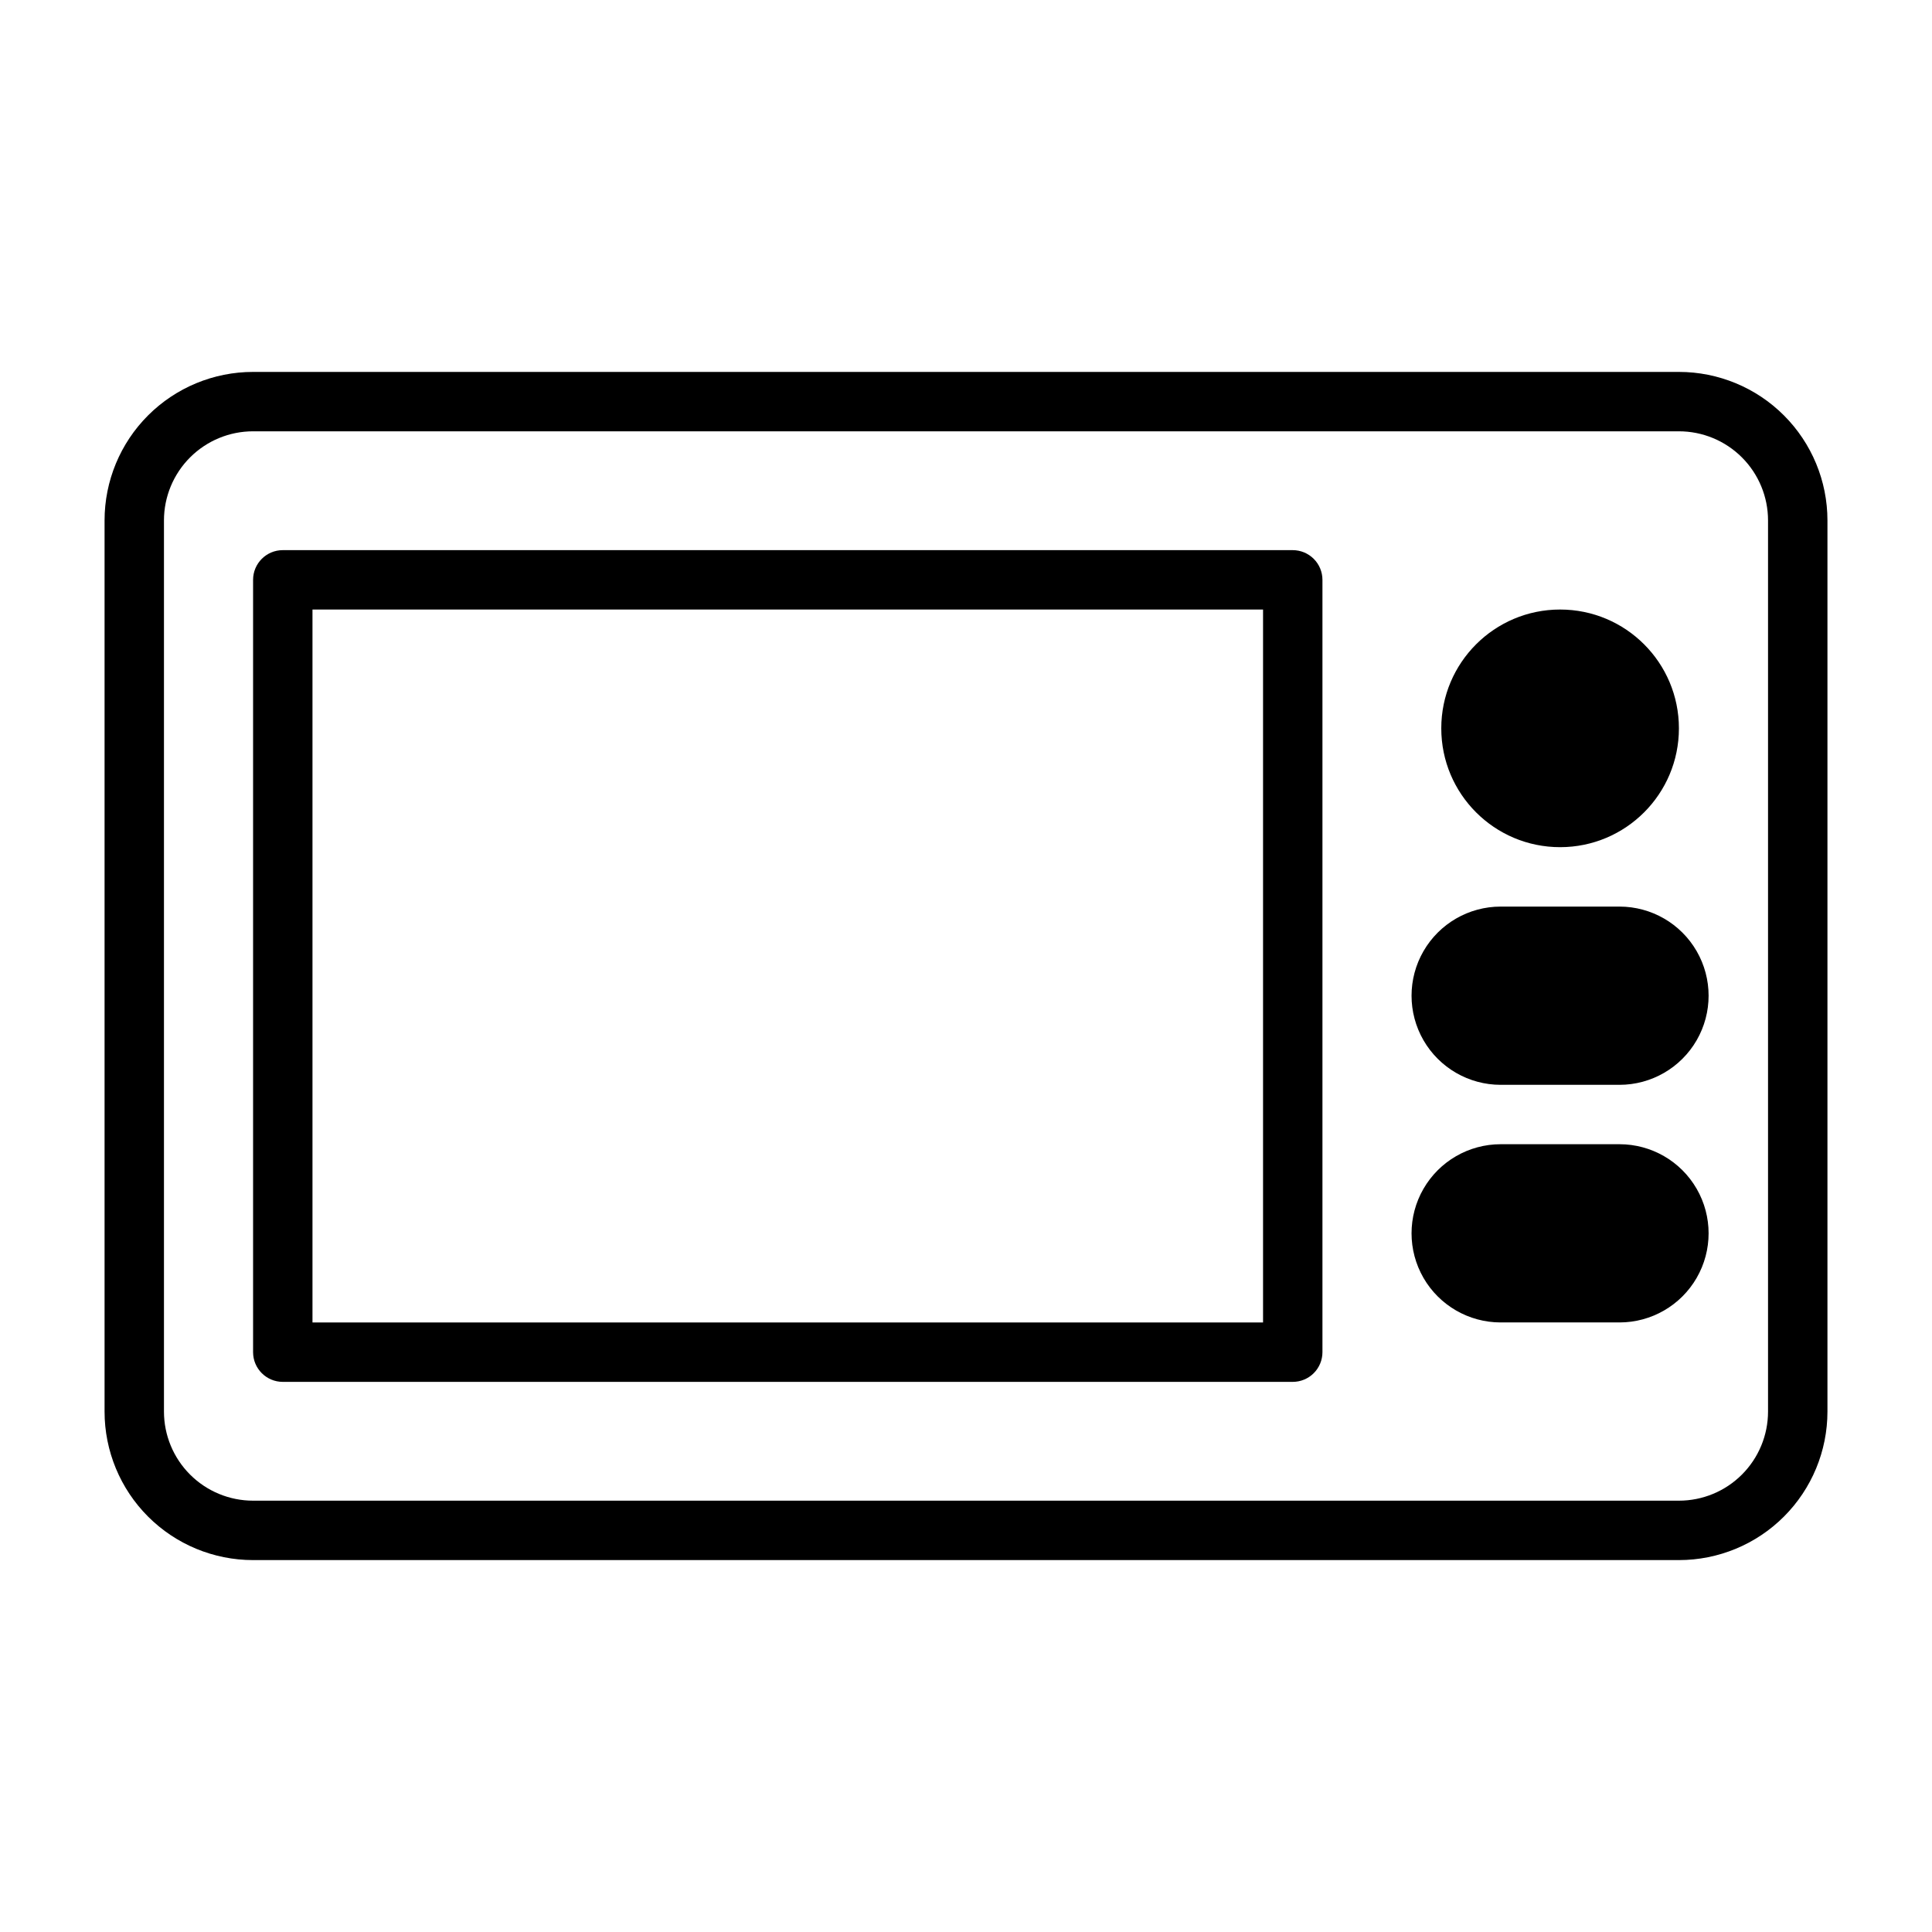
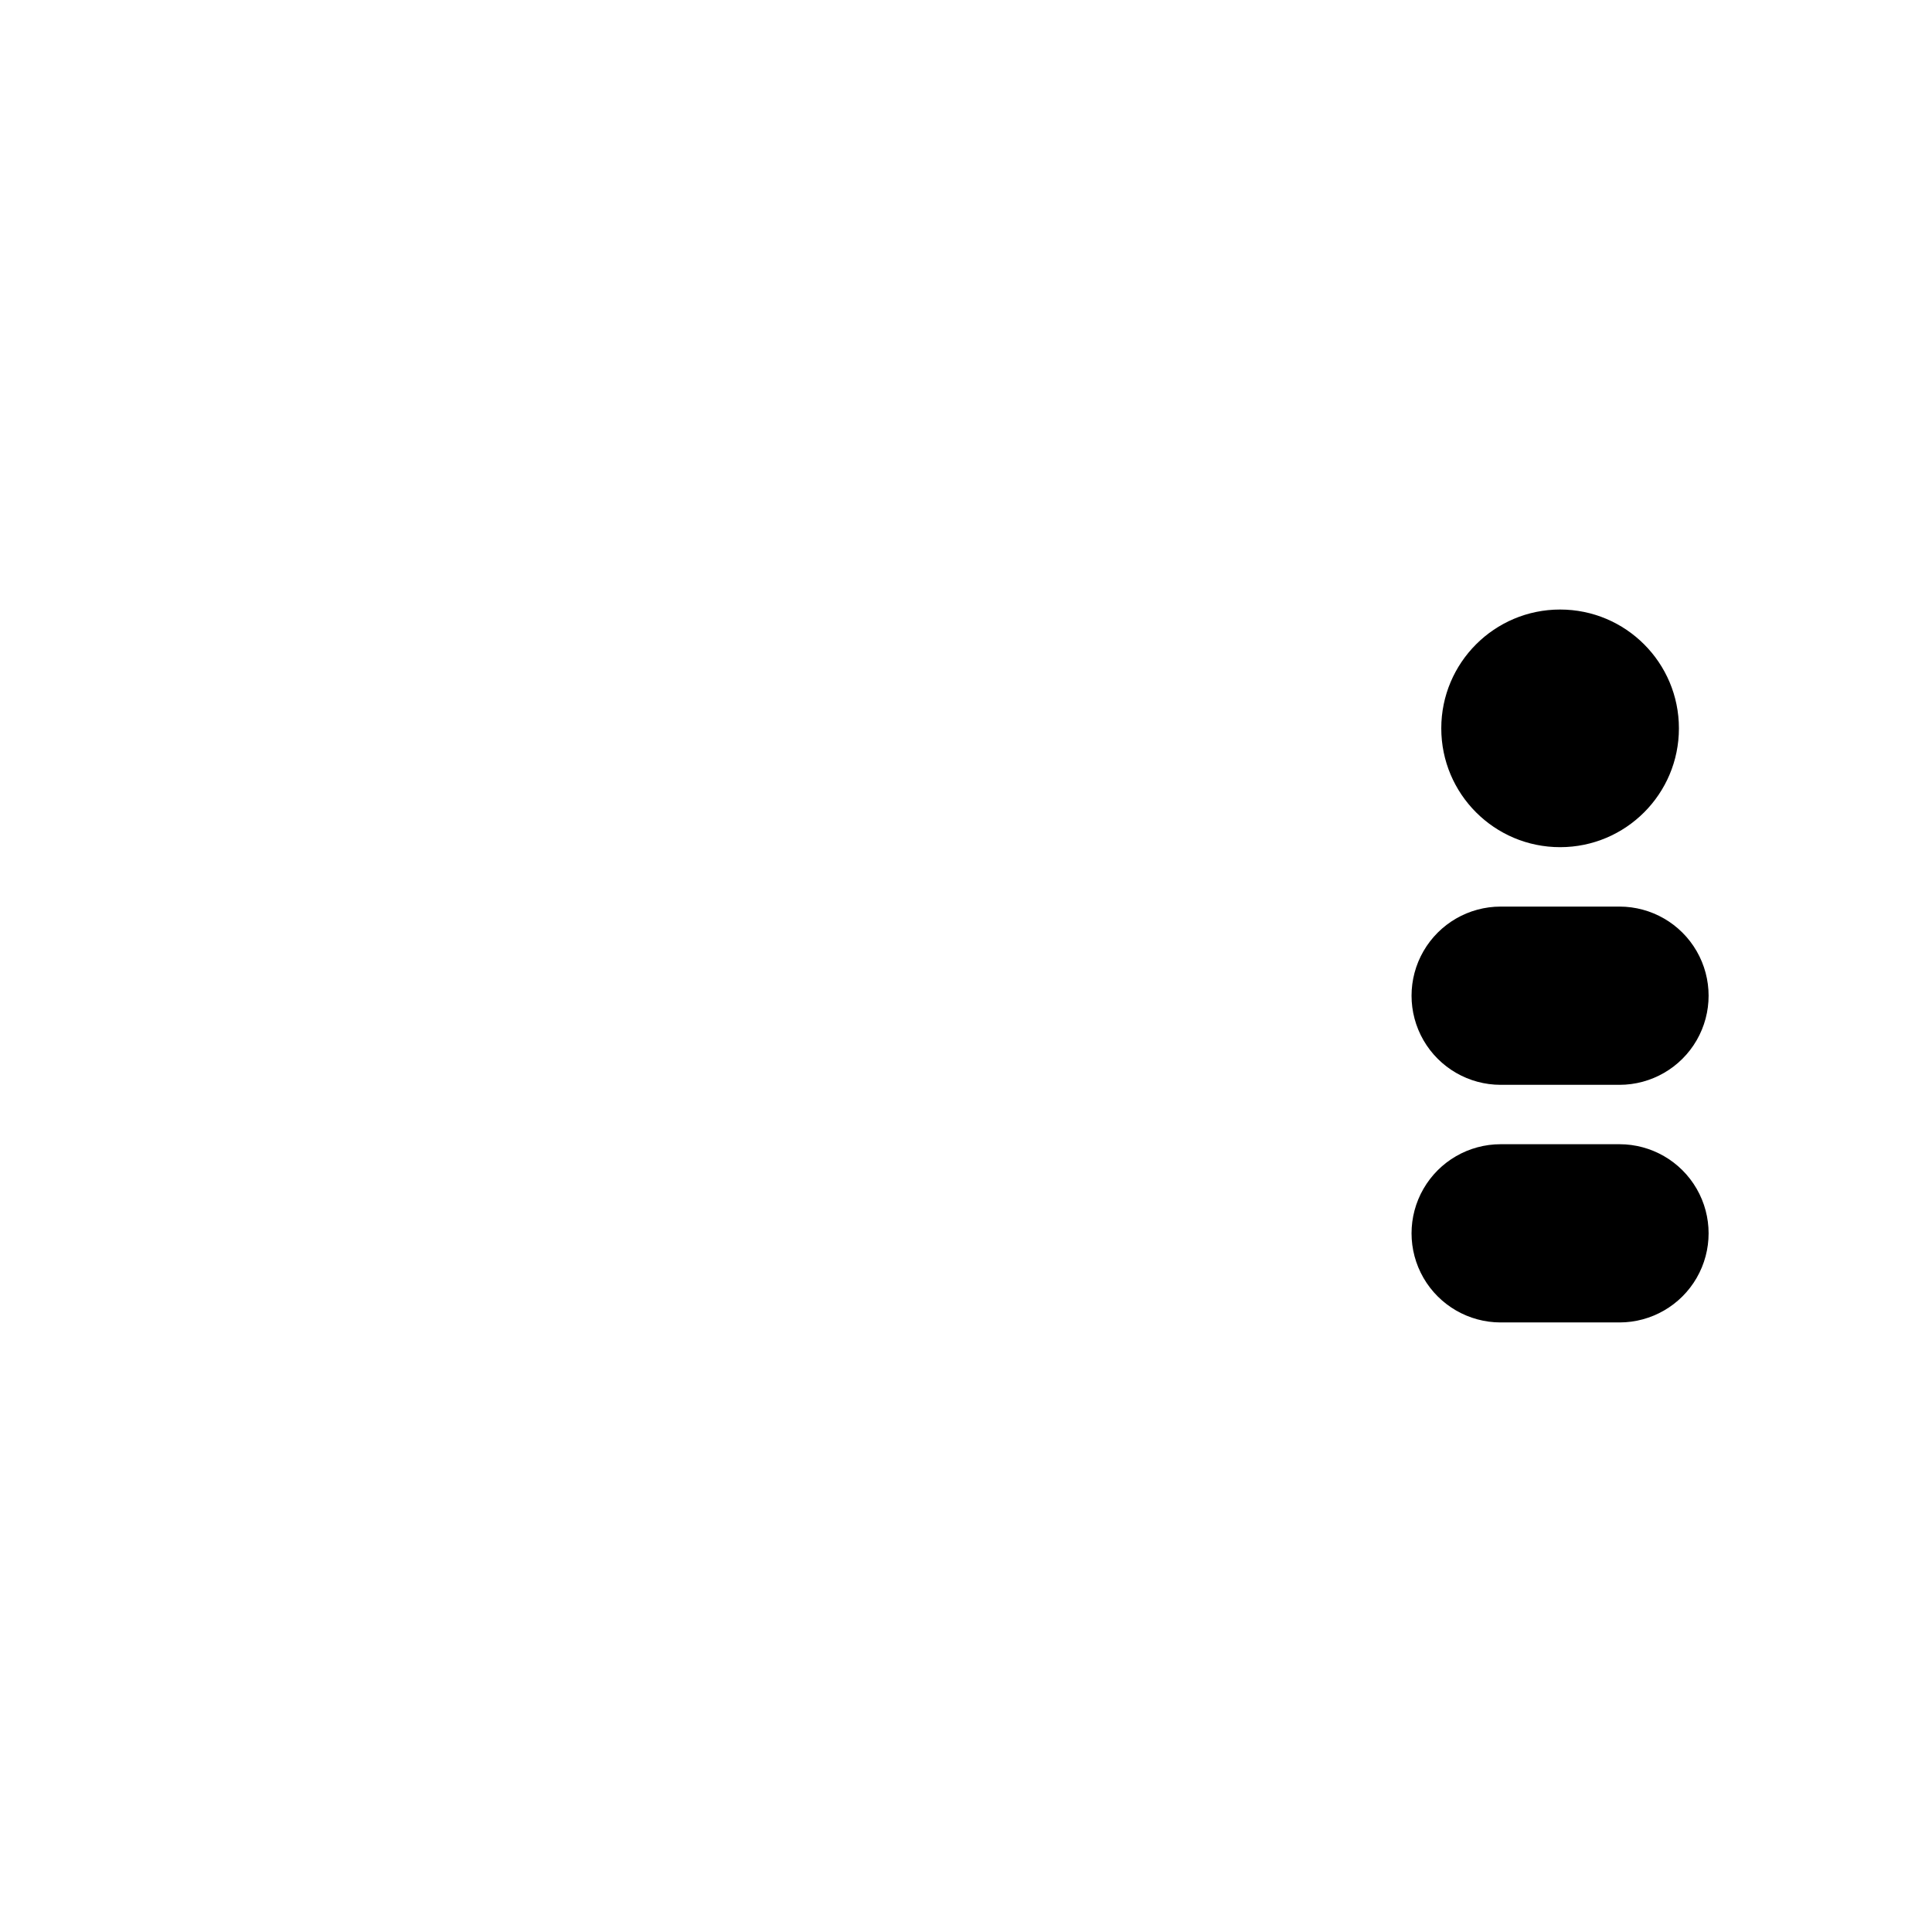
<svg xmlns="http://www.w3.org/2000/svg" fill="#000000" width="800px" height="800px" version="1.1" viewBox="144 144 512 512">
  <g>
    <path d="m588.93 337.02c0 17.391-14.098 31.488-31.488 31.488s-31.488-14.098-31.488-31.488c0-17.391 14.098-31.488 31.488-31.488s31.488 14.098 31.488 31.488" />
    <path d="m573.18 337.02c0 8.695-7.051 15.742-15.746 15.742s-15.742-7.047-15.742-15.742c0-8.695 7.047-15.746 15.742-15.746s15.746 7.051 15.746 15.746" />
    <path d="m573.18 494.46h-31.488c-8.438 0-16.234-4.5-20.453-11.805-4.219-7.309-4.219-16.312 0-23.617 4.219-7.309 12.016-11.809 20.453-11.809h31.488c8.438 0 16.234 4.5 20.453 11.809 4.219 7.305 4.219 16.309 0 23.617-4.219 7.305-12.016 11.805-20.453 11.805z" />
-     <path d="m541.7 462.98c-4.348 0-7.871 3.523-7.871 7.871s3.523 7.871 7.871 7.871h31.488c4.348 0 7.871-3.523 7.871-7.871s-3.523-7.871-7.871-7.871z" />
    <path d="m573.18 431.49h-31.488c-8.438 0-16.234-4.504-20.453-11.809-4.219-7.309-4.219-16.309 0-23.617s12.016-11.809 20.453-11.809h31.488c8.438 0 16.234 4.5 20.453 11.809s4.219 16.309 0 23.617c-4.219 7.305-12.016 11.809-20.453 11.809z" />
    <path d="m541.7 400c-4.348 0-7.871 3.523-7.871 7.871s3.523 7.871 7.871 7.871h31.488c4.348 0 7.871-3.523 7.871-7.871s-3.523-7.871-7.871-7.871z" />
-     <path d="m588.93 557.44h-377.86c-10.438 0-20.449-4.144-27.832-11.527-7.383-7.383-11.527-17.391-11.527-27.832v-236.16c0-10.438 4.144-20.449 11.527-27.832 7.383-7.383 17.395-11.527 27.832-11.527h377.86c10.441 0 20.453 4.144 27.832 11.527 7.383 7.383 11.531 17.395 11.531 27.832v236.16c0 10.441-4.148 20.449-11.531 27.832-7.379 7.383-17.391 11.527-27.832 11.527zm-377.86-299.14c-6.266 0-12.27 2.488-16.699 6.918-4.43 4.43-6.918 10.438-6.918 16.699v236.16c0 6.266 2.488 12.27 6.918 16.699 4.43 4.43 10.434 6.918 16.699 6.918h377.86c6.266 0 12.273-2.488 16.699-6.918 4.43-4.43 6.918-10.434 6.918-16.699v-236.16c0-6.262-2.488-12.27-6.918-16.699-4.426-4.43-10.434-6.918-16.699-6.918z" />
-     <path d="m486.59 510.21h-267.65c-4.348 0-7.871-3.523-7.871-7.871v-204.67c0-4.348 3.523-7.875 7.871-7.875h267.65c2.09 0 4.09 0.832 5.566 2.309 1.477 1.473 2.305 3.477 2.305 5.566v204.67c0 2.086-0.828 4.09-2.305 5.566-1.477 1.477-3.477 2.305-5.566 2.305zm-259.78-15.746h251.91v-188.93h-251.91z" />
  </g>
</svg>